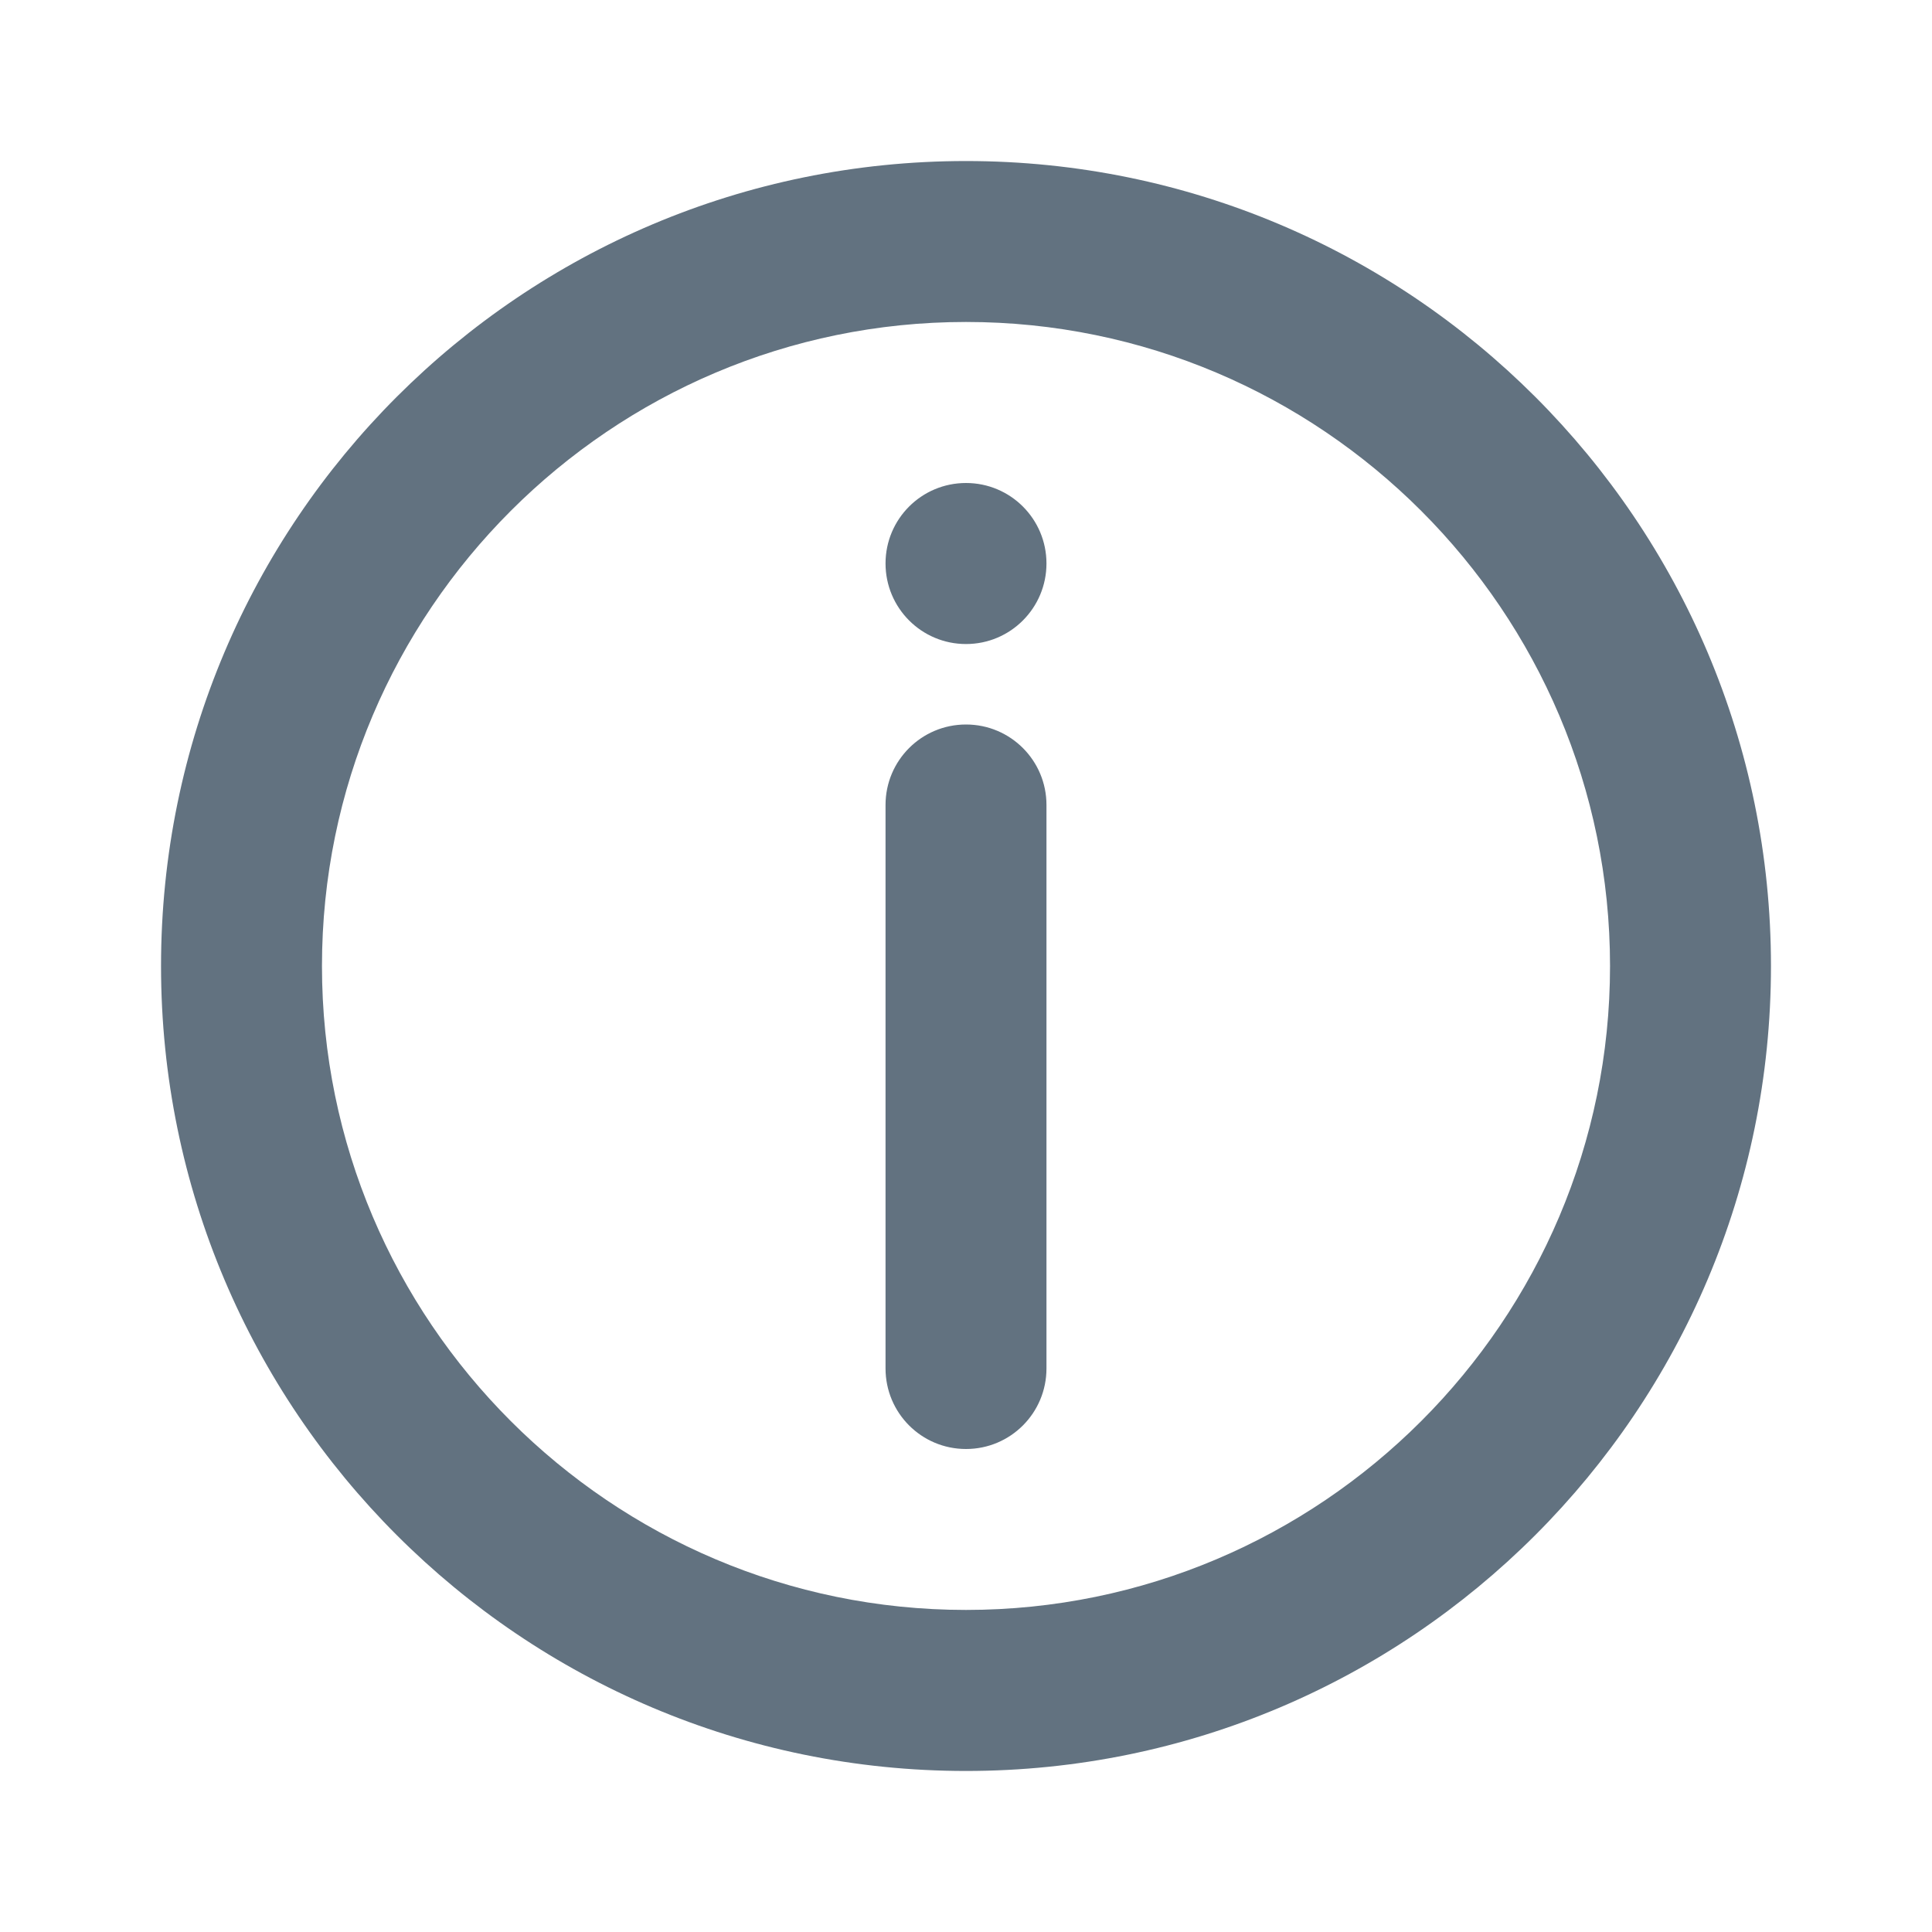
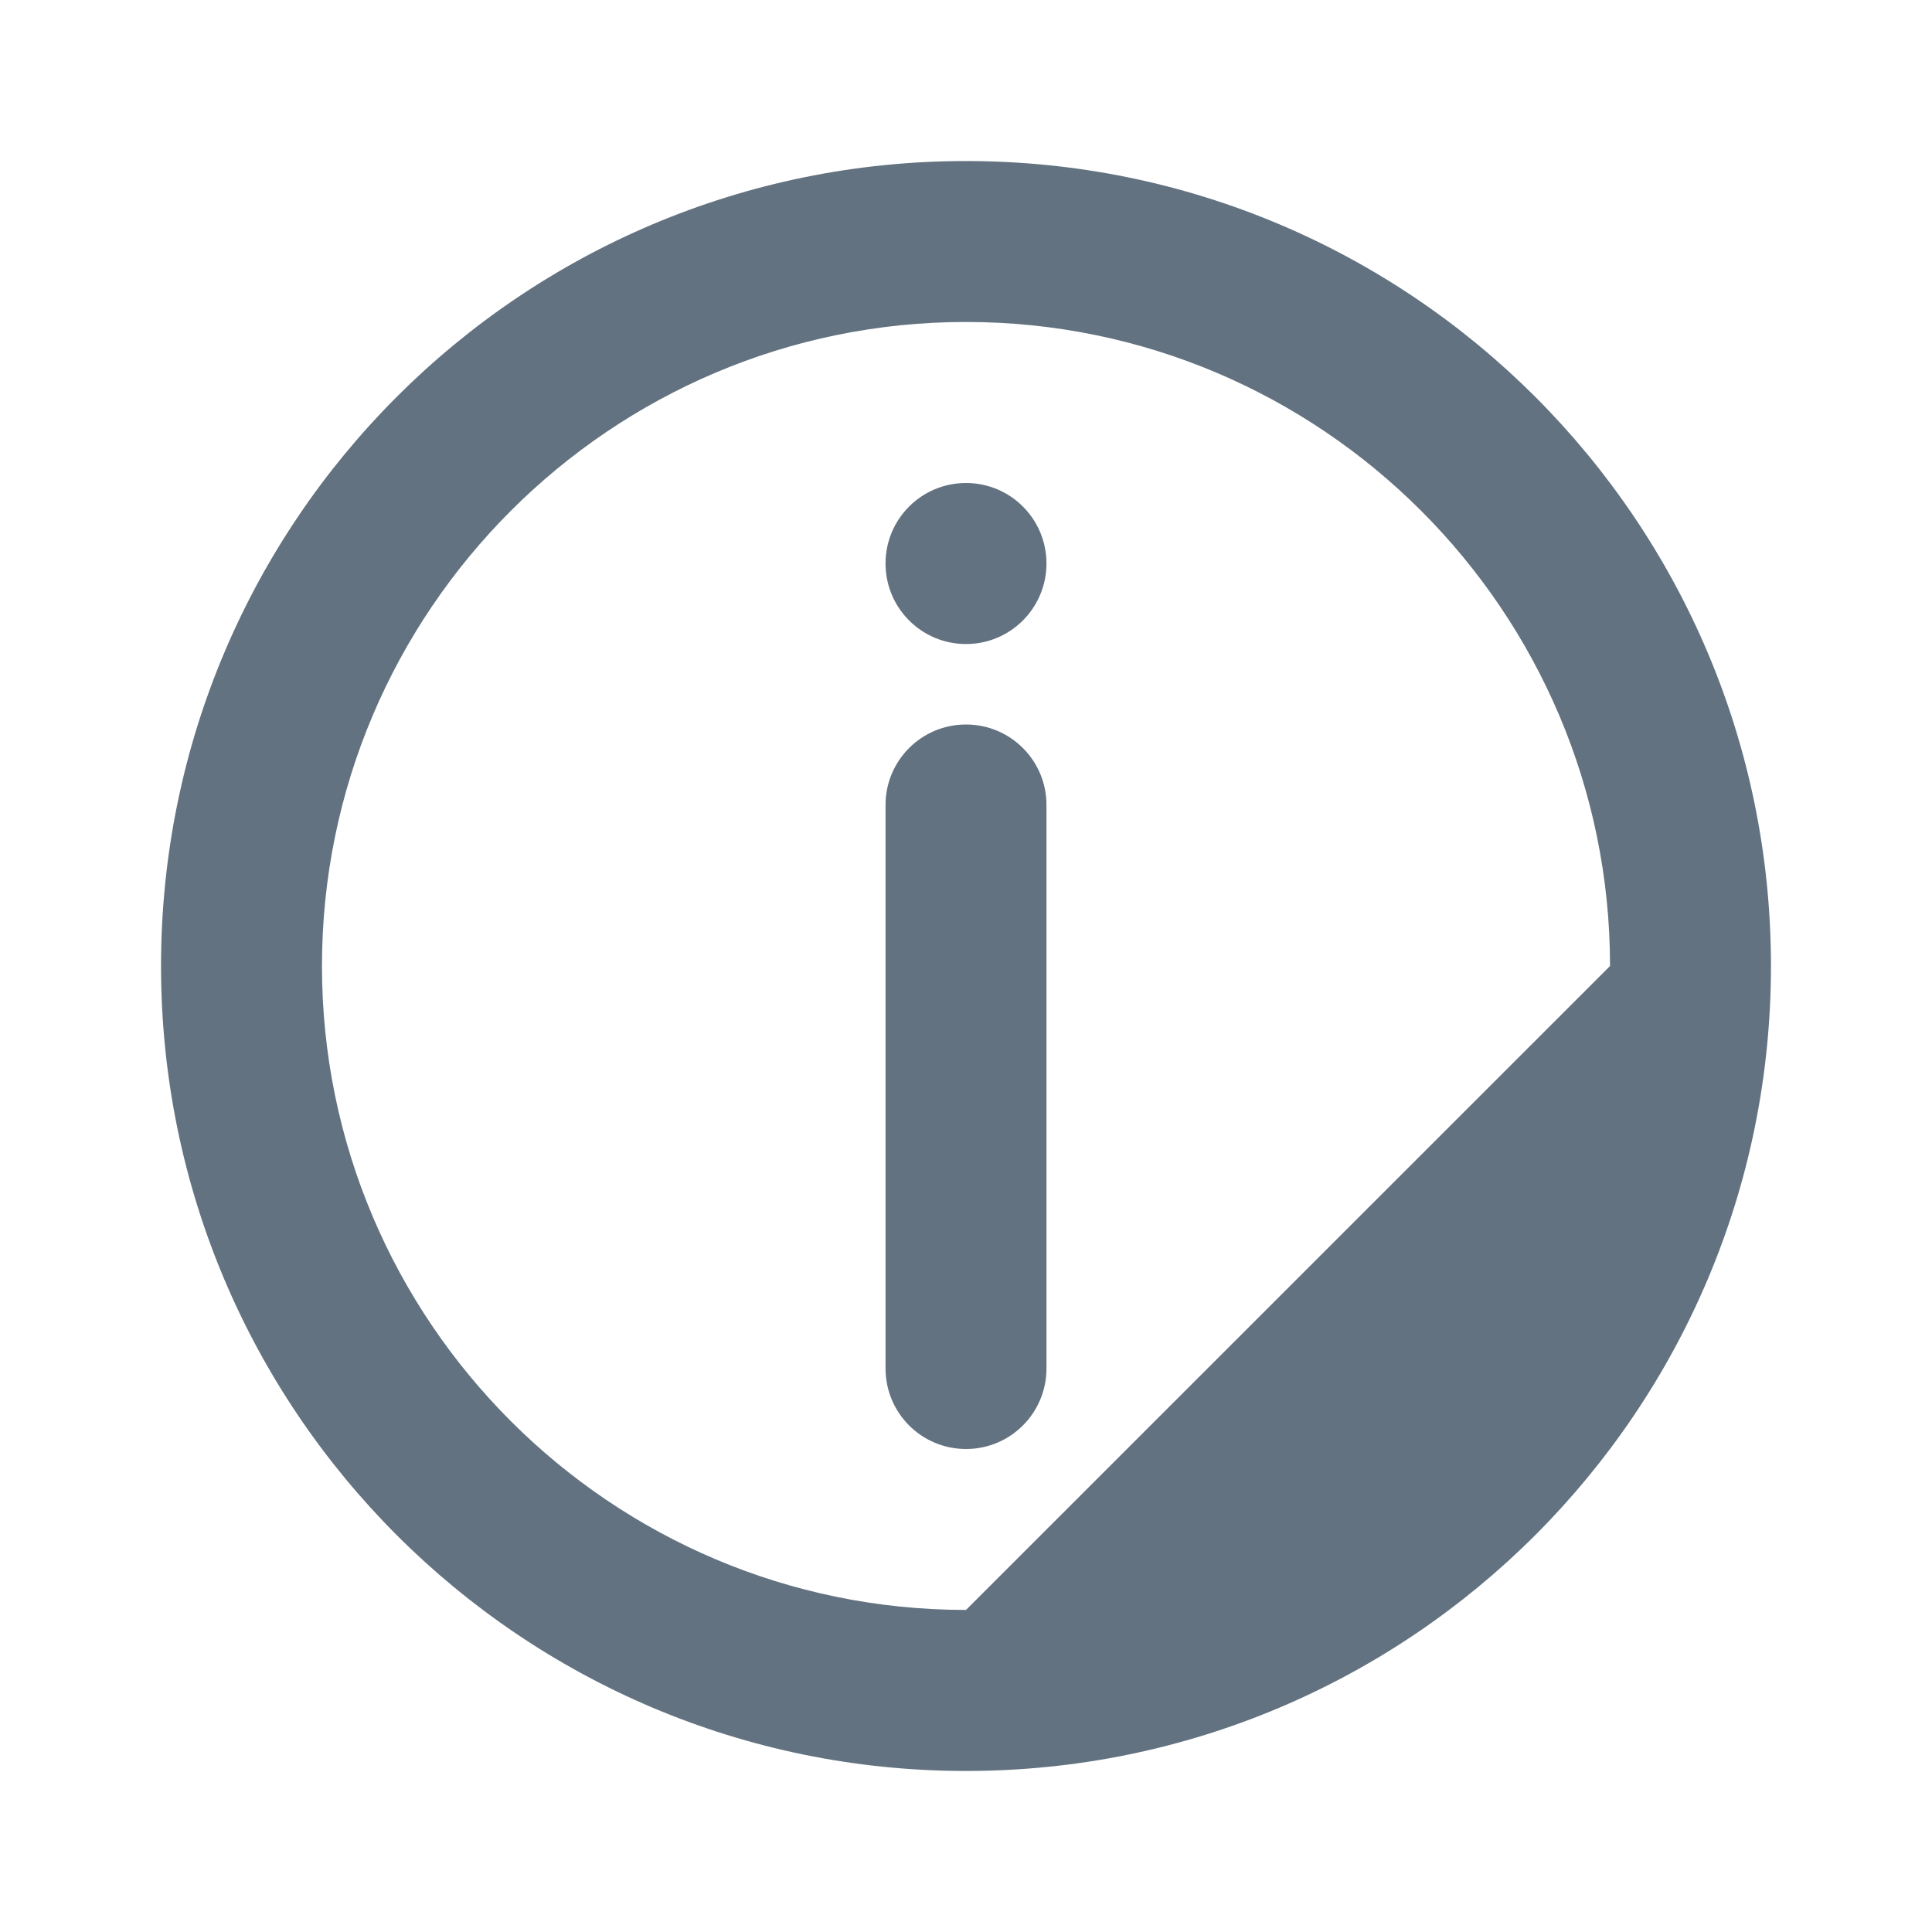
<svg xmlns="http://www.w3.org/2000/svg" width="20" height="20" viewBox="0 0 20 20" fill="none">
-   <path fill-rule="evenodd" clip-rule="evenodd" d="M10 16.666C6.324 16.666 3.333 13.676 3.333 10C3.333 6.324 6.324 3.333 10 3.333C13.676 3.333 16.667 6.324 16.667 10C16.667 13.676 13.676 16.666 10 16.666ZM10 1.667C5.398 1.667 1.667 5.397 1.667 10C1.667 14.602 5.398 18.333 10 18.333C14.602 18.333 18.333 14.602 18.333 10C18.333 5.397 14.602 1.667 10 1.667ZM10 5C9.539 5 9.167 5.373 9.167 5.833C9.167 6.293 9.539 6.667 10 6.667C10.461 6.667 10.833 6.293 10.833 5.833C10.833 5.373 10.461 5 10 5ZM9.167 8.333C9.167 7.873 9.539 7.5 10 7.5C10.461 7.5 10.833 7.873 10.833 8.333V14.166C10.833 14.627 10.461 15 10 15C9.539 15 9.167 14.627 9.167 14.166V8.333Z" fill="#627280" />
+   <path fill-rule="evenodd" clip-rule="evenodd" d="M10 16.666C6.324 16.666 3.333 13.676 3.333 10C3.333 6.324 6.324 3.333 10 3.333C13.676 3.333 16.667 6.324 16.667 10ZM10 1.667C5.398 1.667 1.667 5.397 1.667 10C1.667 14.602 5.398 18.333 10 18.333C14.602 18.333 18.333 14.602 18.333 10C18.333 5.397 14.602 1.667 10 1.667ZM10 5C9.539 5 9.167 5.373 9.167 5.833C9.167 6.293 9.539 6.667 10 6.667C10.461 6.667 10.833 6.293 10.833 5.833C10.833 5.373 10.461 5 10 5ZM9.167 8.333C9.167 7.873 9.539 7.5 10 7.5C10.461 7.5 10.833 7.873 10.833 8.333V14.166C10.833 14.627 10.461 15 10 15C9.539 15 9.167 14.627 9.167 14.166V8.333Z" fill="#627280" />
  <mask id="mask0" mask-type="alpha" maskUnits="userSpaceOnUse" x="1" y="1" width="18" height="18">
-     <path fill-rule="evenodd" clip-rule="evenodd" d="M10 16.666C6.324 16.666 3.333 13.676 3.333 10C3.333 6.324 6.324 3.333 10 3.333C13.676 3.333 16.667 6.324 16.667 10C16.667 13.676 13.676 16.666 10 16.666ZM10 1.667C5.398 1.667 1.667 5.397 1.667 10C1.667 14.602 5.398 18.333 10 18.333C14.602 18.333 18.333 14.602 18.333 10C18.333 5.397 14.602 1.667 10 1.667ZM10 5C9.539 5 9.167 5.373 9.167 5.833C9.167 6.293 9.539 6.667 10 6.667C10.461 6.667 10.833 6.293 10.833 5.833C10.833 5.373 10.461 5 10 5ZM9.167 8.333C9.167 7.873 9.539 7.5 10 7.5C10.461 7.5 10.833 7.873 10.833 8.333V14.166C10.833 14.627 10.461 15 10 15C9.539 15 9.167 14.627 9.167 14.166V8.333Z" fill="white" />
-   </mask>
+     </mask>
  <g mask="url(#mask0)">
</g>
</svg>